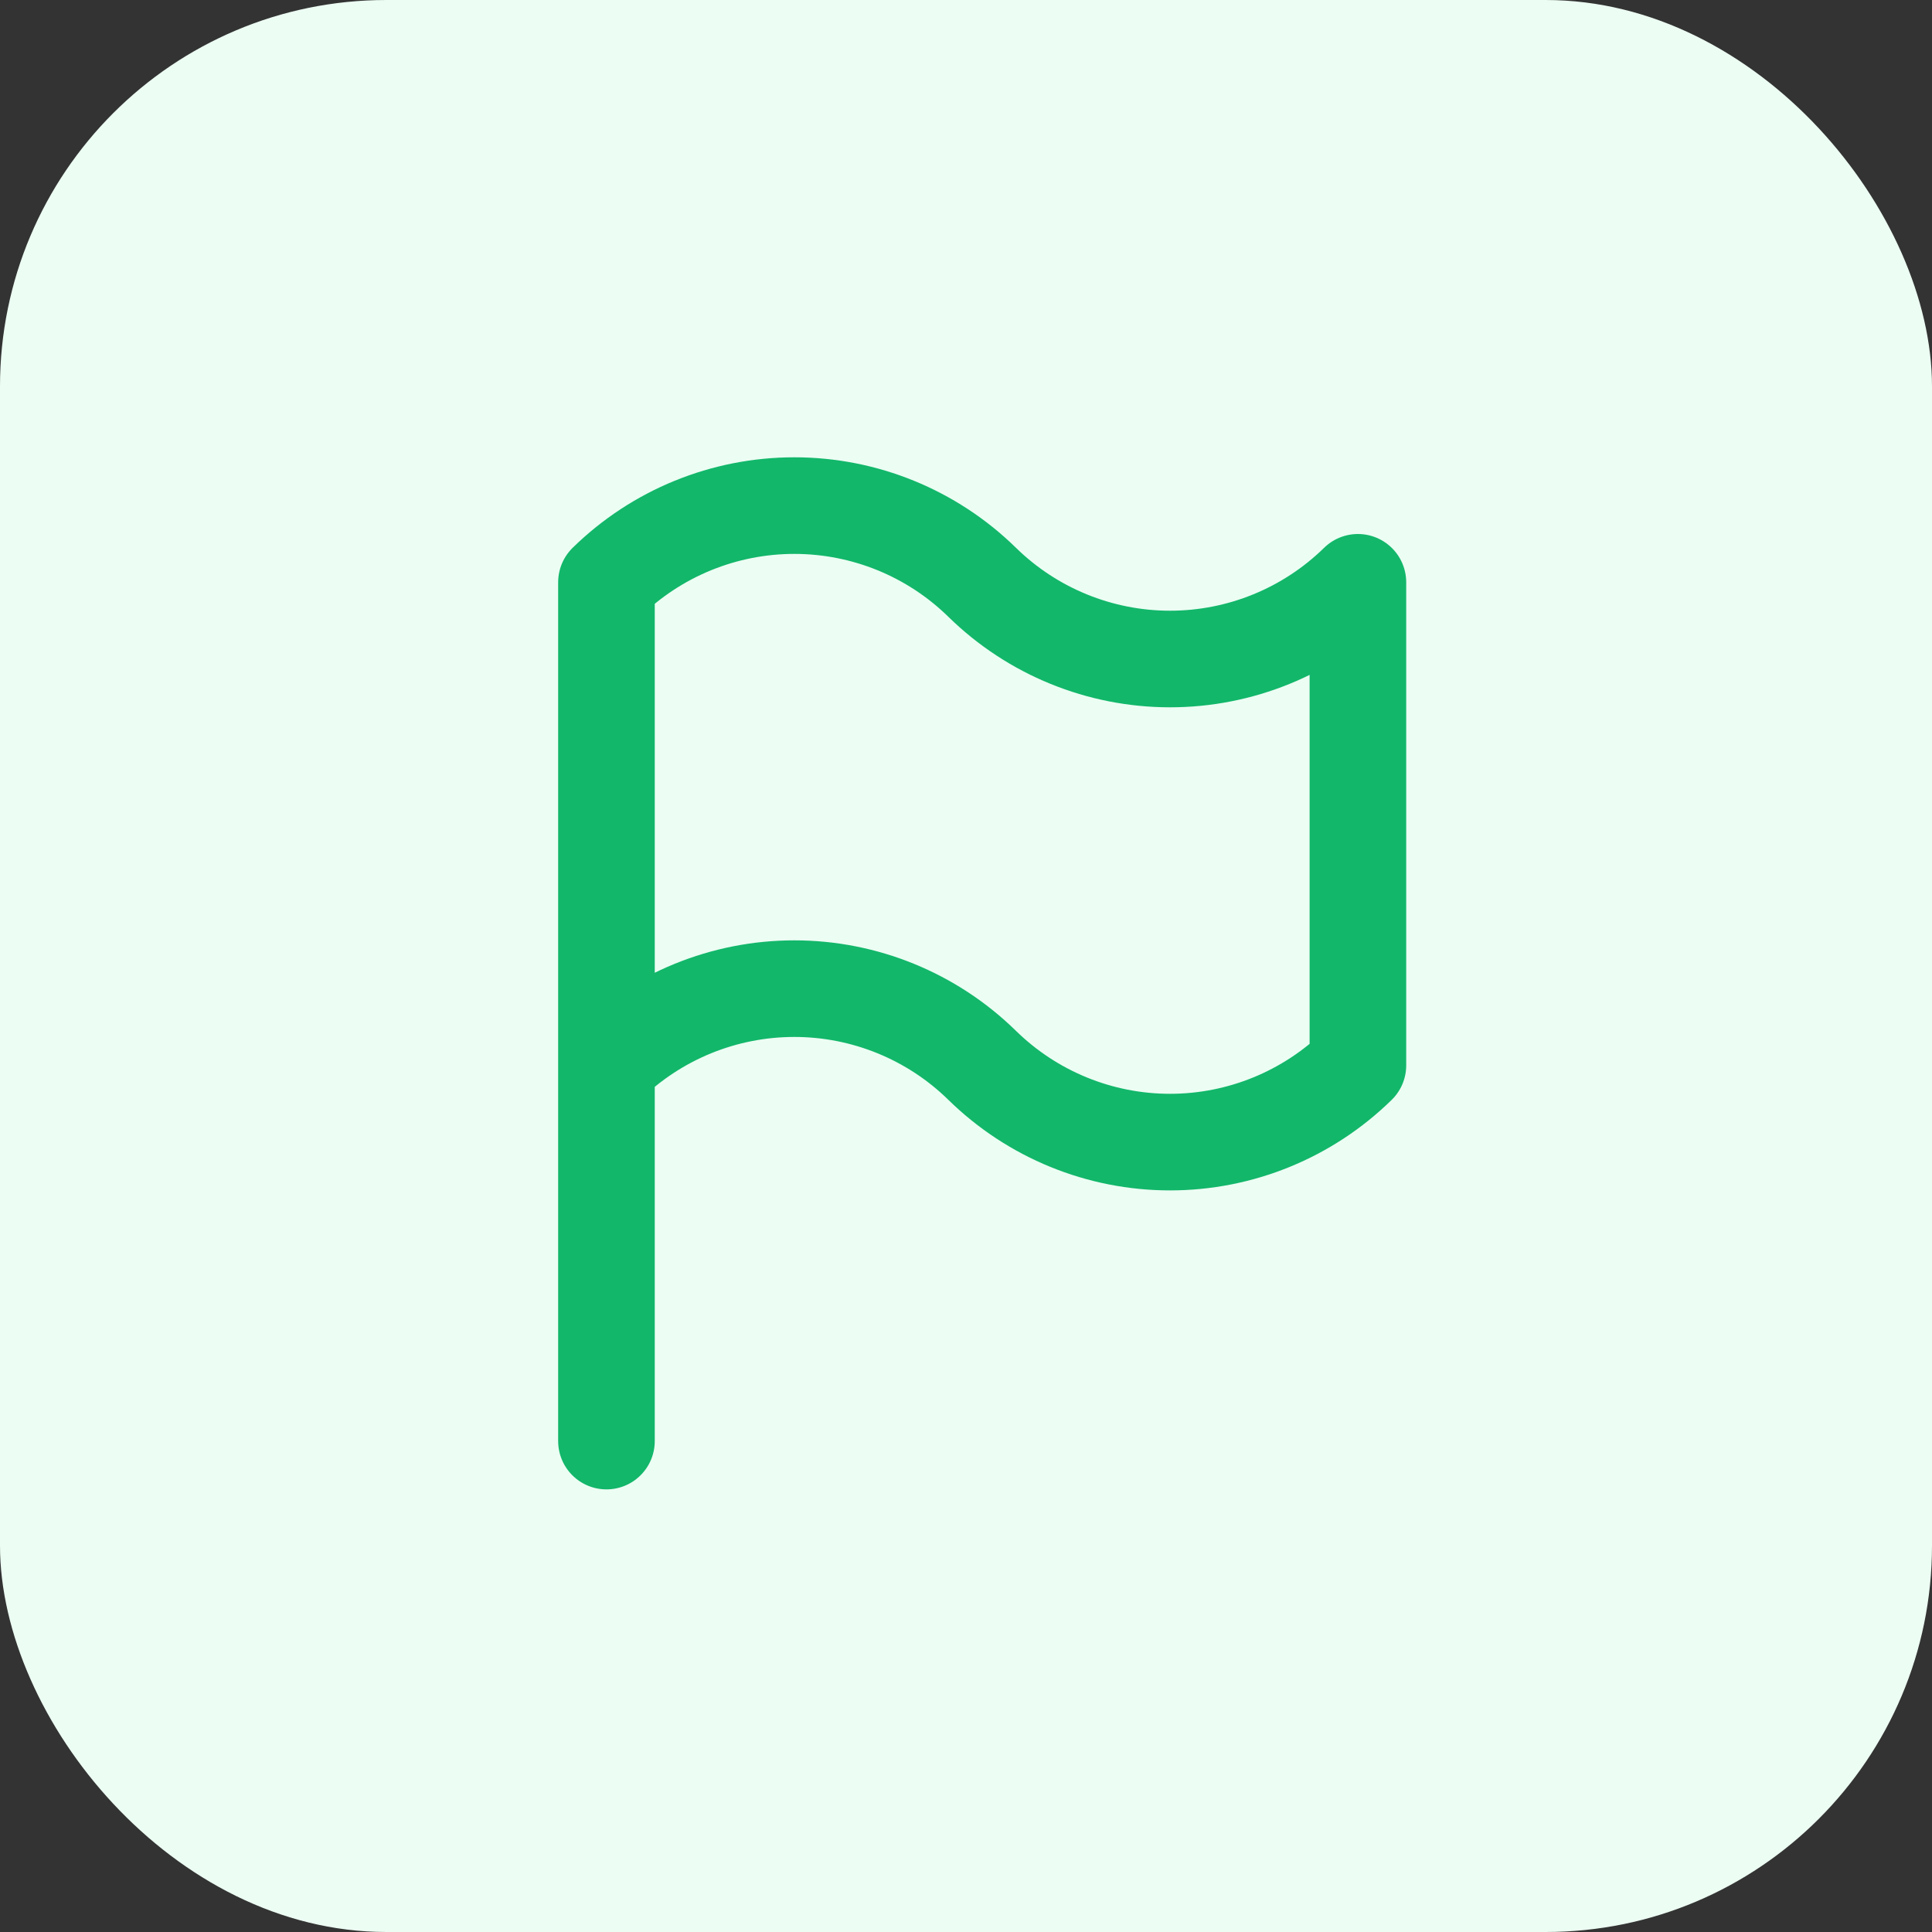
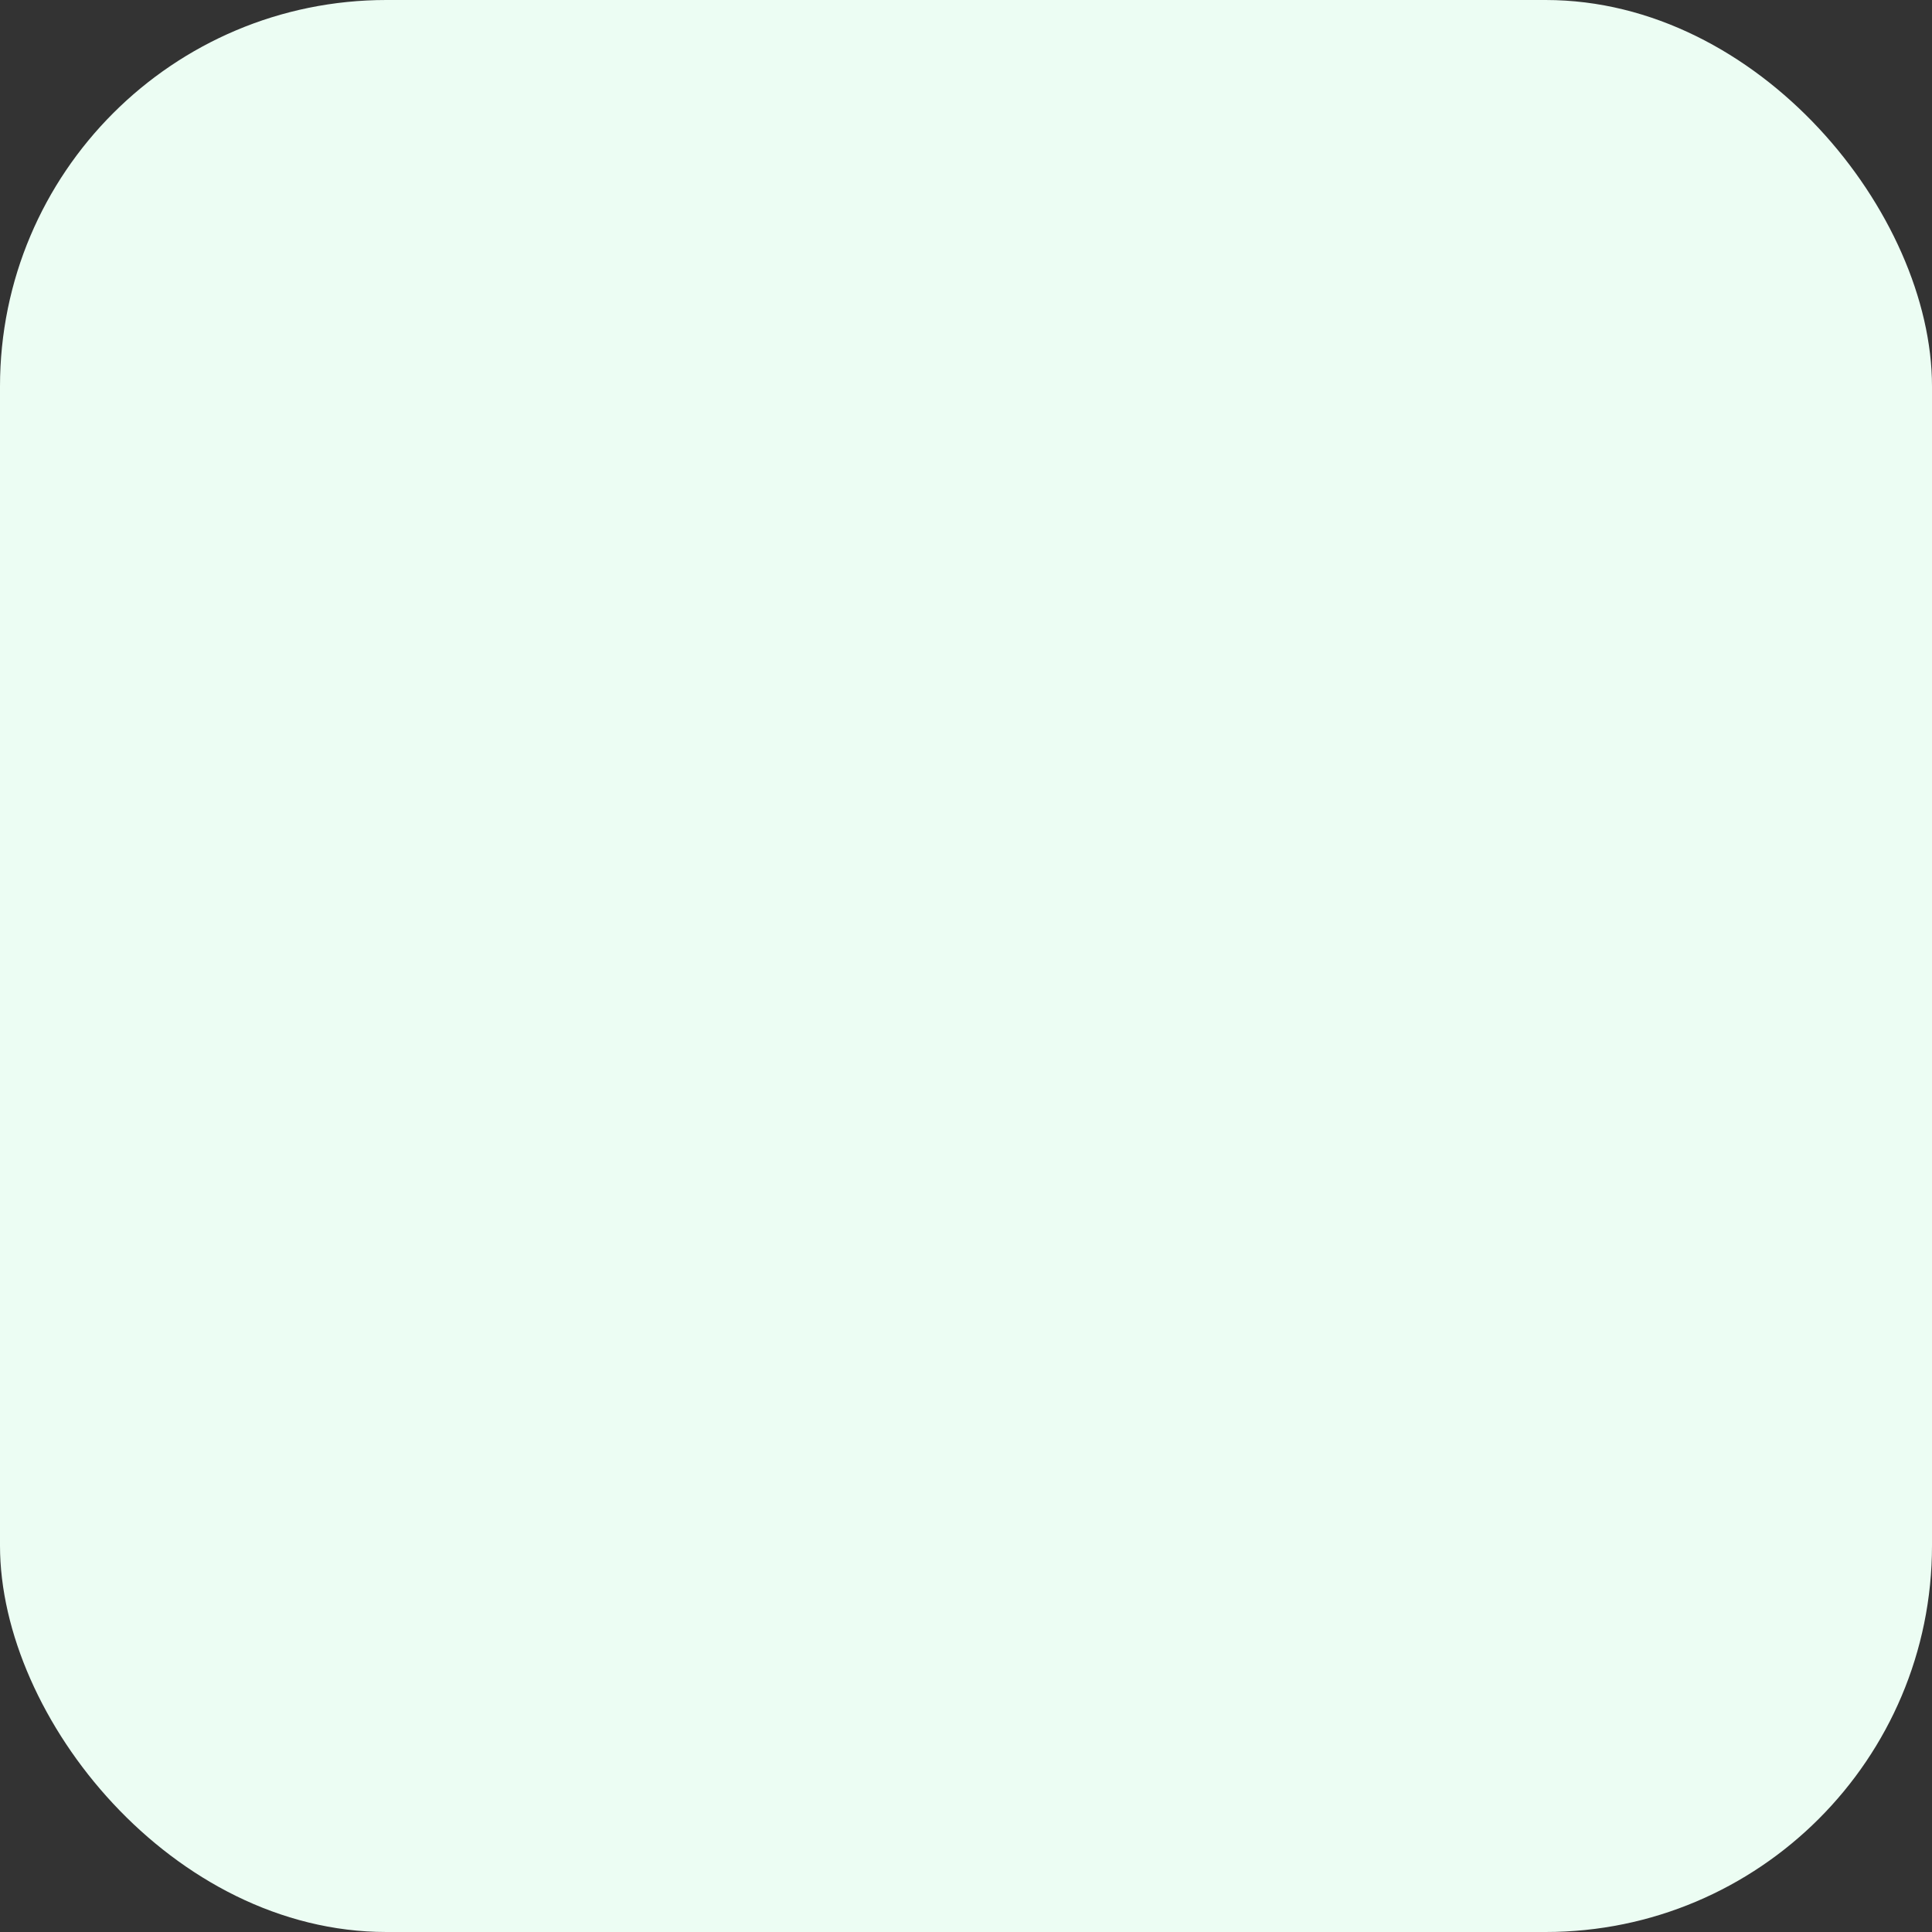
<svg xmlns="http://www.w3.org/2000/svg" width="40" height="40" viewBox="0 0 40 40" fill="none">
  <rect x="0" y="0" width="40" height="40" fill="#333333" stroke="none" />
  <rect width="40" height="40" rx="8" fill="#ECFDF3" />
-   <path d="M12.556 22.057C13.595 21.039 14.991 20.469 16.446 20.469C17.9 20.469 19.296 21.039 20.335 22.057C21.374 23.075 22.77 23.646 24.224 23.646C25.679 23.646 27.075 23.075 28.114 22.057V12.056C27.075 13.074 25.679 13.644 24.224 13.644C22.77 13.644 21.374 13.074 20.335 12.056C19.296 11.038 17.9 10.468 16.446 10.468C14.991 10.468 13.595 11.038 12.556 12.056V22.057ZM12.556 22.057V29.836" stroke="#12B76A" stroke-width="2" stroke-linecap="round" stroke-linejoin="round" />
</svg>